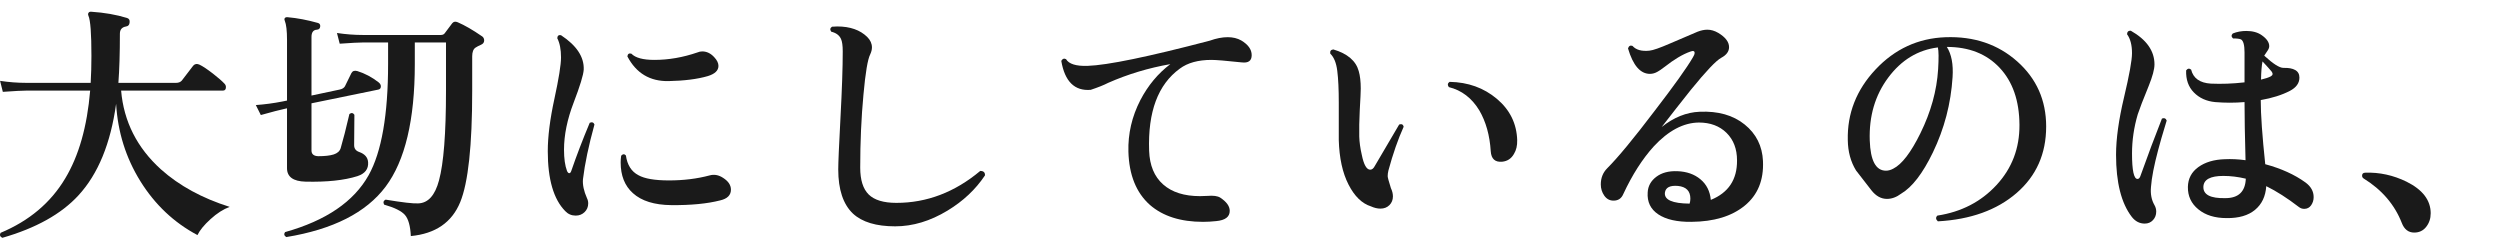
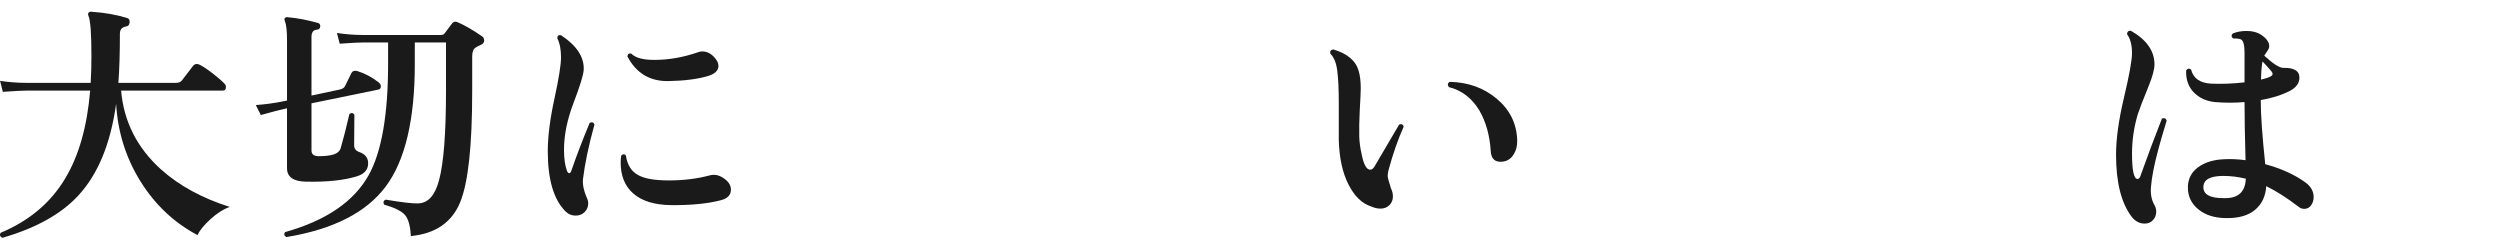
<svg xmlns="http://www.w3.org/2000/svg" id="_レイヤー_2" version="1.1" viewBox="0 0 180.344 18">
  <defs>
    <style>
      .st0 {
        fill: #1a1a1a;
      }
    </style>
  </defs>
  <g id="_レイヤー_1-2">
    <path class="st0" d="M16.566,14.924c-.457.168-.916.462-1.377.882-.463.42-.777.804-.945,1.152-1.692-.9-3.063-2.193-4.113-3.879-1.05-1.687-1.635-3.549-1.755-5.589-.396,2.868-1.302,5.069-2.718,6.605-1.236,1.344-3.066,2.364-5.49,3.061-.168-.085-.21-.205-.126-.36,2.063-.864,3.618-2.172,4.662-3.924.983-1.632,1.584-3.744,1.8-6.336H1.914c-.3,0-.87.029-1.71.09L.006,5.833c.636.096,1.266.144,1.891.144h4.644c.036-.624.054-1.271.054-1.943,0-1.608-.071-2.574-.216-2.898-.036-.084-.033-.155.009-.216.042-.06.111-.084.207-.072.937.061,1.794.21,2.574.45.145.048.204.156.18.324-.012.168-.096.264-.252.288-.3.048-.449.222-.449.521,0,1.404-.036,2.586-.108,3.546h4.158c.18,0,.317-.054.414-.162.228-.288.504-.647.828-1.08.119-.132.27-.155.449-.071.229.107.552.324.973.647.384.301.659.54.828.721.071.071.107.155.107.252,0,.168-.072.252-.216.252h-7.344c.191,2.231,1.151,4.128,2.88,5.688,1.319,1.177,2.97,2.076,4.95,2.7h0Z" />
    <path class="st0" d="M27.312,5.941c.108.085.162.181.162.288,0,.133-.061.21-.181.234l-4.823.99v3.401c0,.265.162.402.485.414.48,0,.853-.042,1.116-.126s.433-.233.504-.45c.181-.611.39-1.434.63-2.466.145-.107.265-.09.36.055-.012,1.319-.018,2.052-.018,2.195,0,.24.119.402.359.486.408.144.624.39.648.738.036.492-.223.828-.774,1.008-.948.3-2.196.432-3.744.396-.888-.023-1.332-.348-1.332-.972v-4.32c-.071.013-.149.03-.233.055-.288.06-.841.204-1.656.432l-.36-.72c.648-.048,1.278-.132,1.891-.252l.359-.072V2.881c0-.66-.054-1.122-.162-1.386-.035-.084-.033-.15.01-.198.042-.048.11-.065.207-.054.684.06,1.409.197,2.178.414.12.035.174.12.162.252-.013.144-.09.222-.234.233-.264.013-.396.187-.396.522v4.229l2.034-.432c.18-.036.306-.114.378-.234.119-.252.275-.569.468-.954.084-.155.228-.203.432-.144.54.168,1.05.438,1.53.81v.002ZM34.765,2.611c.107.072.162.175.162.307,0,.144-.078.249-.234.314-.156.066-.288.136-.396.207-.156.108-.234.318-.234.63v2.484c0,3.948-.288,6.624-.864,8.028-.6,1.464-1.788,2.279-3.563,2.448-.036-.732-.178-1.239-.424-1.521s-.746-.531-1.503-.747c-.084-.168-.048-.288.108-.36,1.235.205,2.021.295,2.358.271.707-.024,1.206-.576,1.493-1.656.336-1.235.505-3.39.505-6.462,0-2.34,0-3.504,0-3.492h-2.25v1.566c0,4.021-.702,6.966-2.106,8.838s-3.792,3.084-7.164,3.636c-.156-.096-.187-.216-.09-.359,2.952-.828,4.962-2.196,6.03-4.104.936-1.68,1.403-4.361,1.403-8.046v-1.53h-1.781c-.301,0-.871.03-1.71.09l-.198-.773c.636.096,1.271.144,1.908.144h5.579c.133,0,.229-.042.288-.126.132-.168.312-.407.54-.72.097-.12.229-.144.396-.072.504.216,1.086.553,1.746,1.008v-.003Z" />
    <path class="st0" d="M42.882,8.983c-.42,1.524-.696,2.839-.828,3.942-.036.396.06.853.288,1.368.06.12.09.246.09.378,0,.252-.087.462-.261.63s-.387.252-.639.252c-.301,0-.553-.108-.757-.324-.84-.852-1.26-2.292-1.26-4.319,0-1.057.159-2.316.478-3.78.317-1.464.477-2.46.477-2.988,0-.576-.09-1.038-.27-1.386.012-.18.102-.252.27-.216,1.128.744,1.674,1.572,1.638,2.483-.023.385-.267,1.18-.729,2.386s-.693,2.337-.693,3.393c0,.636.072,1.146.216,1.53.048.107.103.162.162.162.061,0,.108-.055.145-.162.384-1.116.828-2.274,1.332-3.475.168-.071.281-.029.342.126h0ZM52.17,12.835c.372.24.558.521.558.846,0,.396-.258.654-.773.774-.937.24-2.112.354-3.528.342-1.224-.012-2.148-.3-2.771-.864-.589-.527-.883-1.266-.883-2.214,0-.155.012-.317.036-.486.12-.132.234-.138.342-.018.097.684.396,1.158.9,1.422.443.252,1.182.378,2.214.378,1.044,0,2.017-.12,2.916-.359.336-.097.666-.036.99.18h-.001ZM51.521,4.123c.204.216.307.426.307.63,0,.336-.259.582-.774.738-.744.216-1.686.336-2.826.359-1.344.024-2.334-.569-2.97-1.782.023-.18.12-.245.288-.197.288.3.84.45,1.656.45,1.031,0,2.069-.181,3.113-.54.108-.048.223-.072.343-.072.323,0,.611.138.863.414Z" />
-     <path class="st0" d="M71.052,12.655c-.672,1.008-1.571,1.854-2.699,2.537-1.248.757-2.509,1.135-3.78,1.135-1.368,0-2.382-.307-3.042-.918-.708-.672-1.062-1.734-1.062-3.187,0-.479.055-1.73.162-3.753.108-2.021.162-3.609.162-4.761,0-.42-.042-.72-.126-.9-.12-.264-.354-.438-.702-.521-.107-.145-.09-.264.055-.36.119-.012.245-.018.378-.018.924,0,1.644.252,2.16.756.228.228.342.479.342.756,0,.156-.042.324-.126.504-.181.349-.342,1.314-.486,2.898-.156,1.655-.234,3.414-.234,5.273,0,.889.204,1.533.612,1.936.408.401,1.074.603,1.998.603,2.196,0,4.212-.768,6.048-2.304.24,0,.354.107.342.324h-.002Z" />
-     <path class="st0" d="M89.573,4.501c-1.128-.12-1.854-.18-2.178-.18-.96,0-1.722.21-2.286.63-1.572,1.14-2.31,3.113-2.214,5.922.036,1.056.372,1.866,1.008,2.43s1.524.846,2.664.846c.168,0,.349-.006.54-.018.42-.036.727.006.918.126.456.3.685.618.685.954,0,.432-.324.678-.973.738-.323.035-.642.054-.954.054-1.619,0-2.897-.408-3.834-1.224-.983-.876-1.5-2.154-1.548-3.835-.036-1.296.252-2.537.864-3.726.552-1.056,1.271-1.92,2.16-2.592-1.572.276-3.066.726-4.482,1.35-.3.156-.72.324-1.26.504-1.164.097-1.872-.6-2.124-2.088.084-.155.198-.198.342-.126.204.349.721.511,1.548.486,1.44-.048,4.38-.654,8.82-1.818.468-.168.9-.252,1.296-.252.372,0,.696.078.973.234.504.3.756.654.756,1.062s-.24.582-.721.522h0Z" />
    <path class="st0" d="M101.256,9.145c-.408.9-.773,1.95-1.098,3.15-.036.144-.054.282-.054.414,0,.084.077.372.233.864.096.204.145.401.145.594,0,.252-.085.462-.252.63-.169.168-.385.252-.648.252-.216,0-.444-.054-.684-.162-.648-.204-1.188-.729-1.62-1.575-.433-.846-.666-1.917-.702-3.213v-2.7c0-.947-.036-1.71-.108-2.285-.071-.576-.24-.99-.504-1.242-.036-.181.036-.282.216-.307,1.021.301,1.632.822,1.836,1.566.097.336.145.756.145,1.26,0,.216-.024.738-.072,1.566-.036.731-.048,1.362-.036,1.89.012.408.072.846.181,1.314.144.72.348,1.08.611,1.08.132,0,.246-.097.342-.288.444-.769,1.026-1.758,1.746-2.971.181-.06.288-.006.324.162h0ZM109.446,10.117c.012.384-.066.714-.234.989-.192.337-.474.522-.846.559-.517.048-.792-.204-.828-.756-.072-1.152-.349-2.136-.828-2.952-.54-.888-1.272-1.446-2.196-1.674-.107-.156-.09-.282.055-.378,1.332.023,2.469.432,3.411,1.224.941.792,1.431,1.788,1.467,2.988h0Z" />
-     <path class="st0" d="M127.177,11.629c.06,1.368-.378,2.437-1.314,3.204-.936.768-2.22,1.158-3.852,1.17-1.032.012-1.827-.168-2.386-.54-.558-.372-.812-.9-.765-1.584.024-.456.231-.831.621-1.125s.896-.429,1.521-.405c.673.024,1.228.22,1.665.585.438.366.688.861.747,1.485,1.272-.516,1.902-1.464,1.891-2.844,0-.828-.252-1.491-.756-1.989-.505-.498-1.171-.747-1.998-.747-1.116.012-2.202.588-3.259,1.728-.815.9-1.548,2.047-2.195,3.438-.133.312-.366.468-.702.468-.276,0-.498-.12-.666-.359-.168-.24-.252-.511-.252-.811,0-.468.155-.857.468-1.17.768-.768,1.908-2.147,3.42-4.14,1.404-1.824,2.322-3.108,2.754-3.853.084-.132.126-.239.126-.324,0-.144-.107-.174-.323-.09-.54.192-1.146.553-1.818,1.08-.252.192-.426.312-.522.36-.18.107-.366.162-.558.162-.696,0-1.224-.612-1.584-1.836.06-.181.168-.24.324-.181.252.288.659.402,1.224.343.252-.024.75-.198,1.494-.522.66-.276,1.32-.558,1.979-.846.253-.097.486-.145.702-.145.264,0,.528.078.792.234.517.312.774.654.774,1.025,0,.312-.187.567-.558.766-.373.198-1.104.969-2.196,2.312-.708.889-1.41,1.782-2.106,2.683.876-.696,1.788-1.062,2.736-1.099,1.332-.06,2.415.246,3.249.918.834.673,1.274,1.555,1.323,2.646v.003ZM121.885,14.689c.036-.119.054-.239.054-.359,0-.552-.3-.858-.9-.918-.575-.048-.888.114-.936.485-.061.517.533.78,1.782.792Z" />
-     <path class="st0" d="M147.605,9.127c0,1.968-.711,3.567-2.133,4.797s-3.314,1.911-5.679,2.043c-.156-.144-.168-.282-.036-.414,1.728-.264,3.15-.999,4.266-2.205,1.116-1.206,1.668-2.655,1.656-4.347-.012-1.74-.489-3.111-1.431-4.113s-2.211-1.503-3.808-1.503c.336.528.475,1.254.414,2.178-.12,1.908-.594,3.721-1.422,5.437-.731,1.512-1.494,2.502-2.286,2.97-.336.252-.678.378-1.025.378-.421,0-.792-.204-1.116-.612-.372-.479-.744-.959-1.116-1.439-.384-.624-.582-1.351-.594-2.178-.048-1.933.621-3.637,2.007-5.112s3.069-2.25,5.049-2.322c2.053-.072,3.774.511,5.166,1.746,1.393,1.236,2.088,2.802,2.088,4.698v-.002ZM139.812,5.005c.048-.804.042-1.332-.018-1.584-1.44.18-2.635.906-3.582,2.178-.948,1.272-1.393,2.784-1.332,4.536.048,1.452.438,2.178,1.17,2.178.168,0,.342-.048.522-.144.623-.312,1.277-1.164,1.962-2.556.756-1.536,1.182-3.072,1.277-4.608h.001Z" />
    <path class="st0" d="M156.3,8.695c-.3.984-.504,1.687-.611,2.106-.301,1.128-.475,2.022-.522,2.682-.048.505.036.942.252,1.314.084.144.126.3.126.468,0,.24-.078.444-.233.612-.156.168-.354.252-.595.252-.372,0-.684-.162-.936-.486-.756-.983-1.134-2.478-1.134-4.481,0-1.141.191-2.521.576-4.141.384-1.62.575-2.682.575-3.186,0-.588-.12-1.044-.359-1.368.012-.18.102-.264.27-.252,1.14.648,1.71,1.458,1.71,2.43,0,.349-.138.864-.414,1.548-.408.997-.672,1.681-.792,2.053-.276.936-.414,1.878-.414,2.826,0,1.224.132,1.836.396,1.836.084,0,.149-.061.198-.181.54-1.512,1.062-2.903,1.565-4.176.168-.06.282-.012.342.144ZM166.218,15.067c-.144,0-.275-.048-.396-.144-.828-.636-1.608-1.134-2.34-1.494-.048.732-.318,1.303-.811,1.71-.492.408-1.176.606-2.052.594-.84,0-1.519-.209-2.034-.63-.516-.42-.768-.96-.756-1.62.012-.6.264-1.076.756-1.431.492-.354,1.128-.543,1.908-.567.468-.023.966,0,1.494.072-.048-1.752-.072-3.149-.072-4.193-.708.06-1.416.06-2.124,0-.624-.061-1.134-.291-1.529-.693-.396-.402-.583-.933-.559-1.593.108-.145.228-.162.36-.055.155.624.63.961,1.422,1.009.768.035,1.578.006,2.43-.091v-2.159c0-.528-.084-.84-.252-.937-.096-.048-.288-.072-.576-.072-.132-.119-.138-.239-.018-.359.3-.12.624-.181.972-.181.456,0,.828.103,1.116.307.36.252.54.516.54.792,0,.107-.048.228-.144.359-.12.169-.192.276-.217.324.637.588,1.099.882,1.387.882.359-.012.642.039.846.153s.306.297.306.549c0,.396-.228.714-.684.954-.576.3-1.278.522-2.106.666,0,1.044.108,2.586.324,4.626,1.152.312,2.118.75,2.898,1.314.396.288.594.642.594,1.062,0,.216-.061.411-.18.585-.12.174-.288.261-.505.261h.002ZM162.006,12.889c-.552-.132-1.092-.198-1.62-.198-.936,0-1.416.259-1.439.774-.012.288.114.501.378.639.264.139.666.201,1.206.189.948,0,1.44-.468,1.476-1.404h-.001ZM163.86,5.149c-.108-.132-.324-.371-.648-.72-.06.3-.096.738-.107,1.314.312-.072.546-.15.702-.234.155-.084.174-.204.054-.36h-.001Z" />
-     <path class="st0" d="M175.344,15.391c0,.372-.108.696-.324.973-.216.275-.504.413-.864.413-.42,0-.72-.233-.899-.701-.517-1.32-1.435-2.389-2.754-3.204-.072-.048-.108-.114-.108-.198,0-.144.078-.216.234-.216,1.02-.036,2.01.18,2.97.647,1.164.576,1.746,1.339,1.746,2.286h0Z" />
  </g>
</svg>